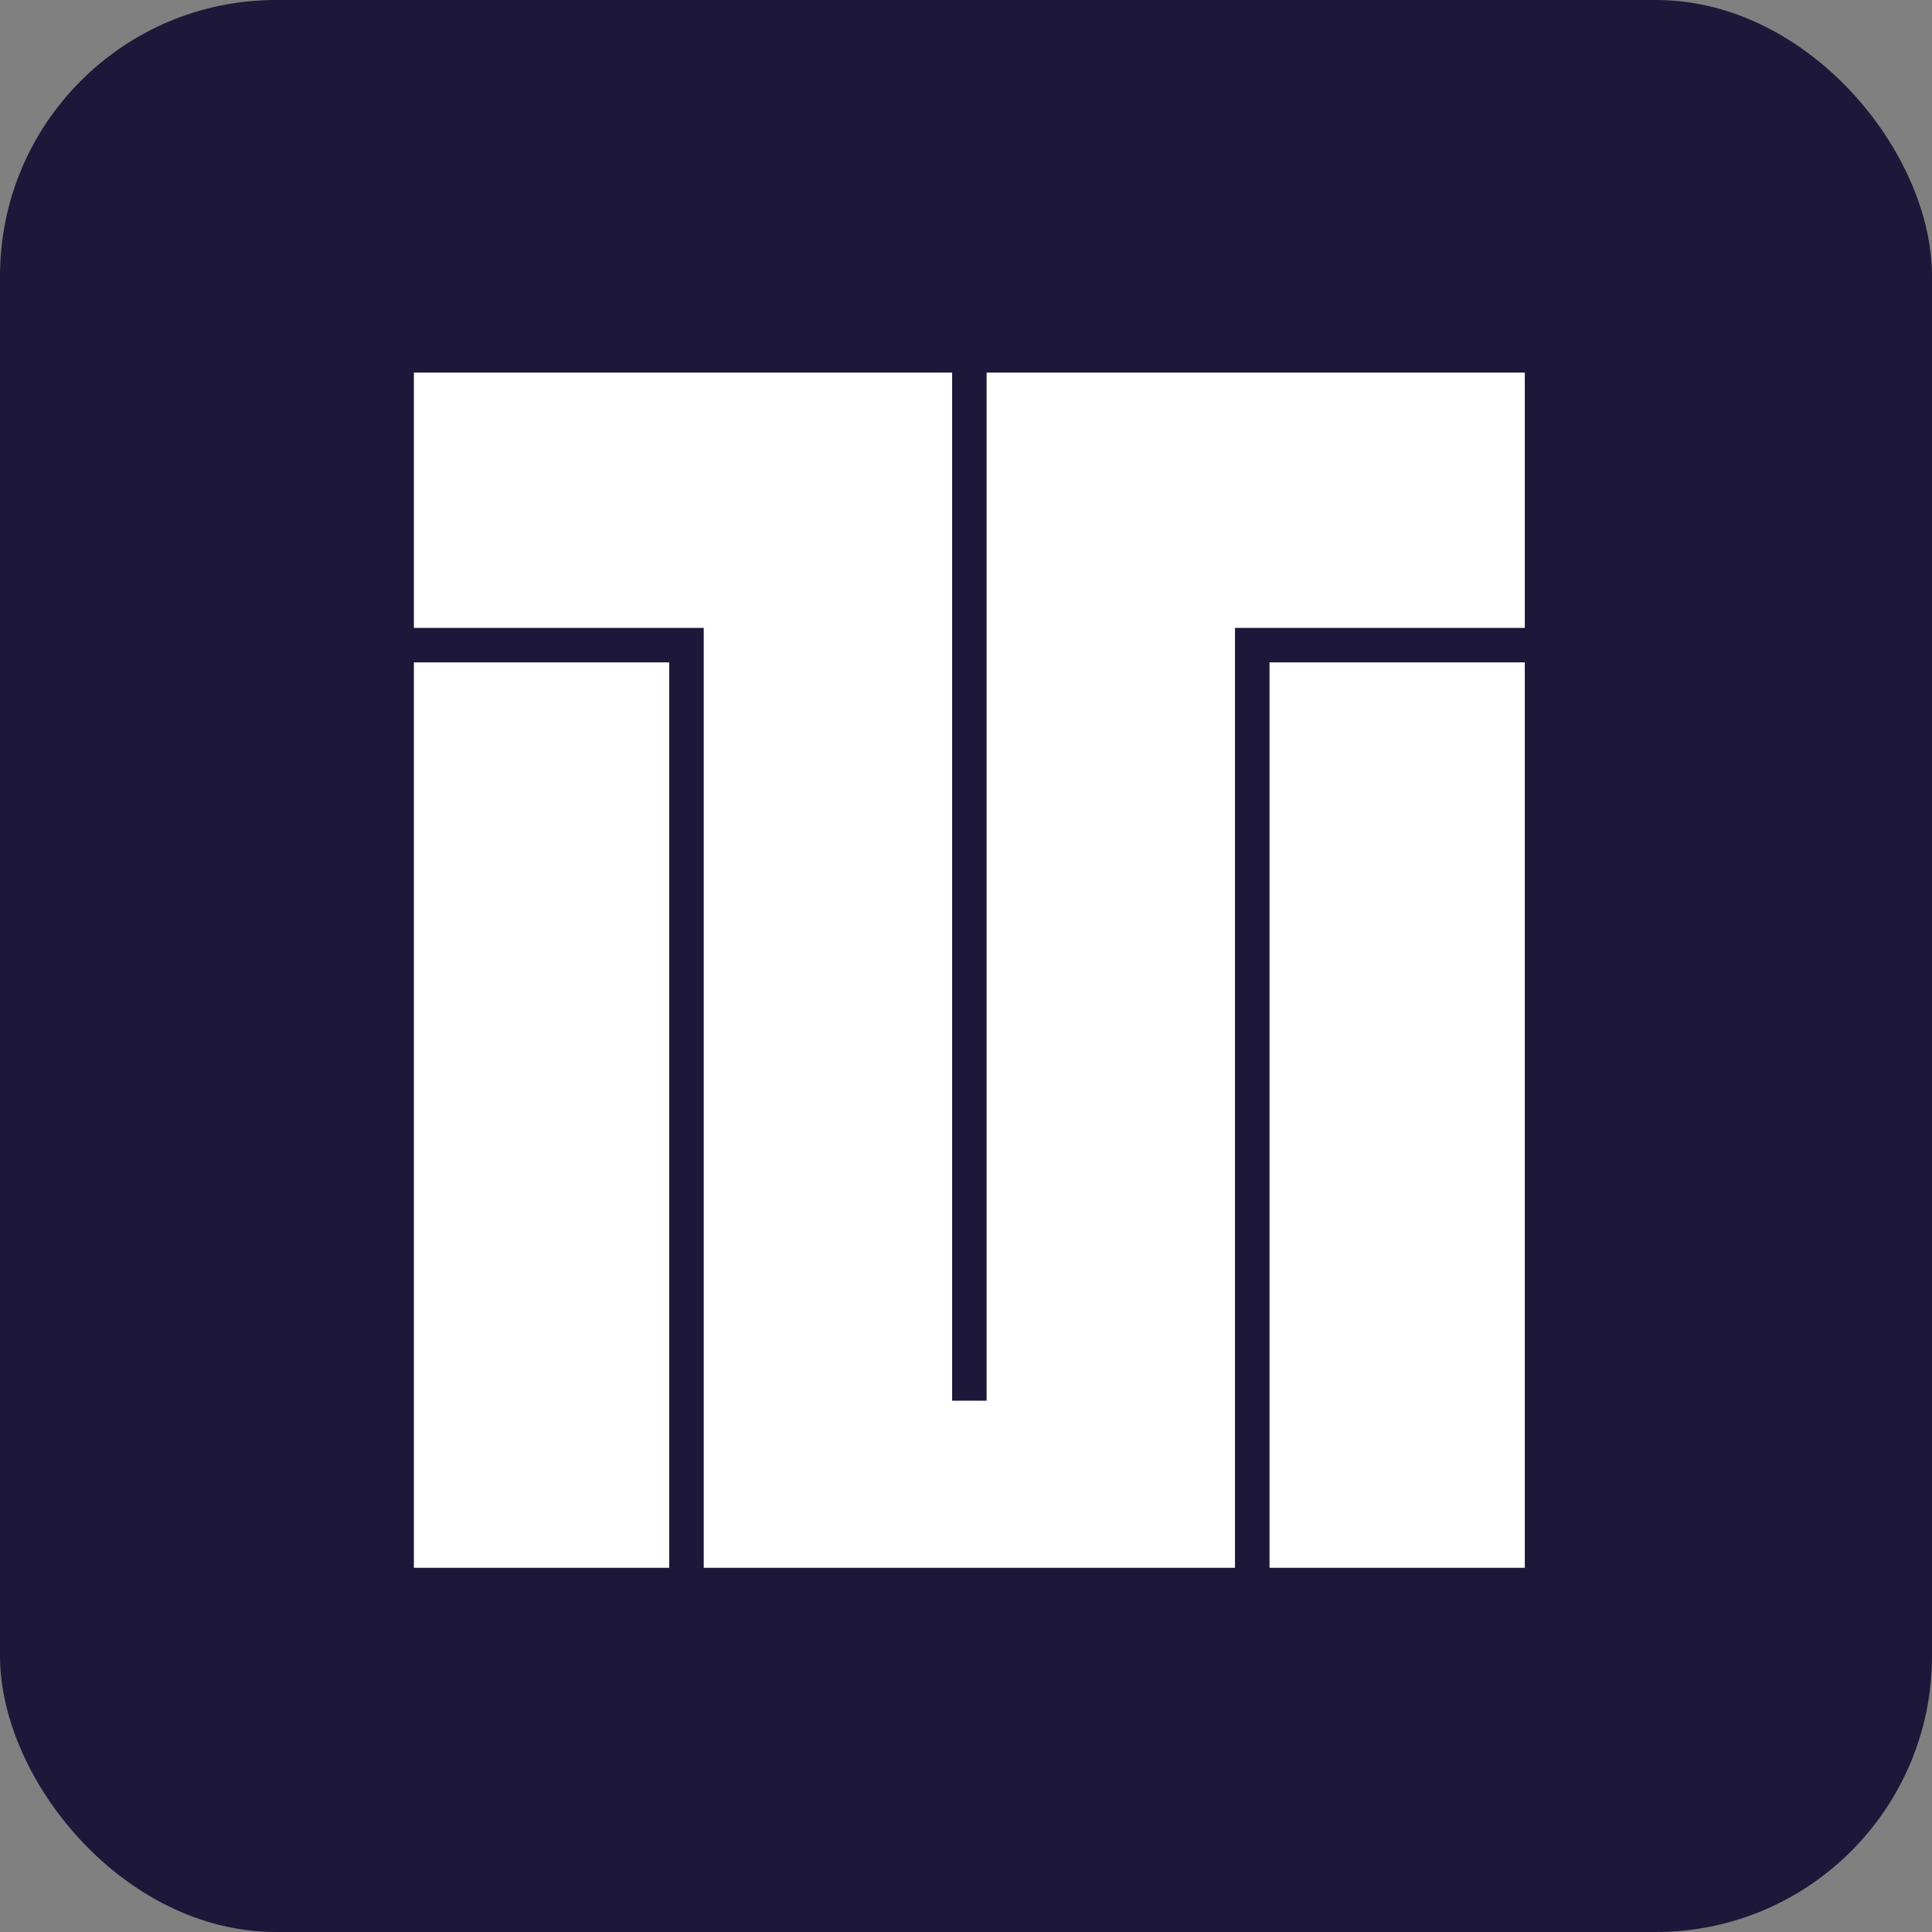
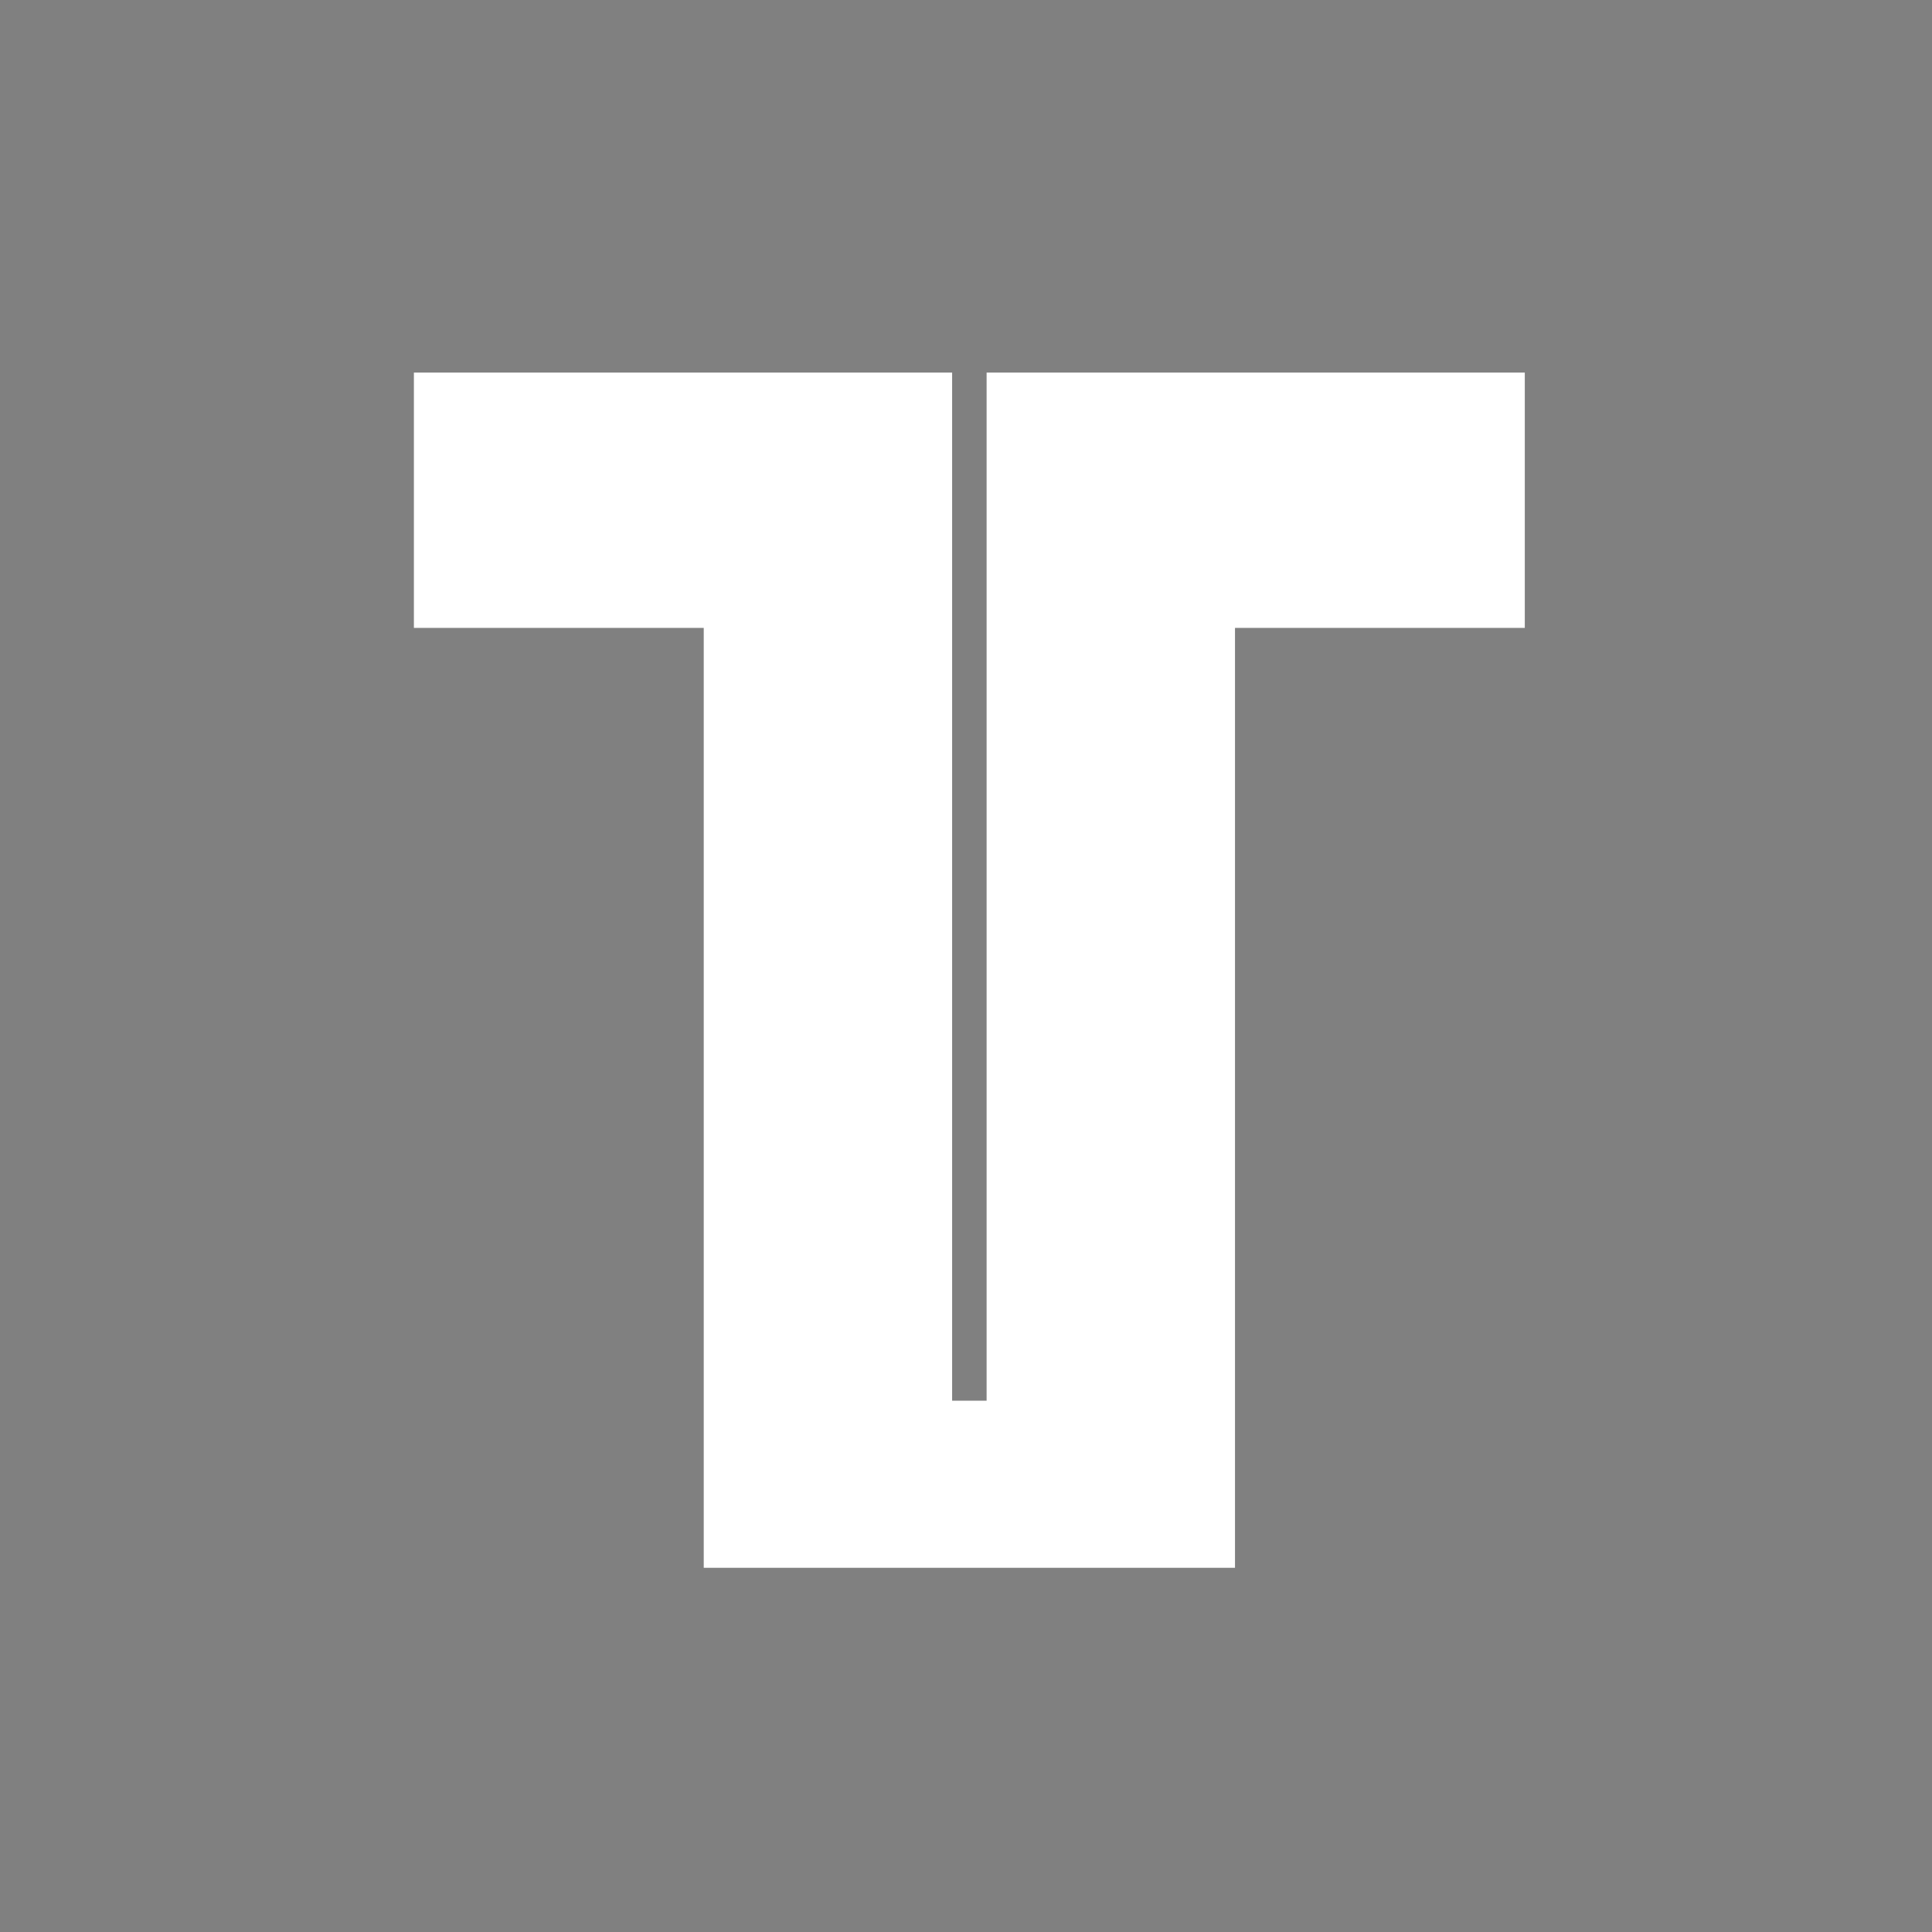
<svg xmlns="http://www.w3.org/2000/svg" width="39" height="39" viewBox="0 0 39 39" fill="none">
  <rect x="0" y="0" width="39" height="39" fill="#808080" stroke="none" />
-   <rect width="39" height="39" rx="5.571" fill="#1D1839" />
  <path d="M19.22 28.275V7.521H8.355V12.675H14.206V31.648H24.93V12.675H30.78V7.521H19.916V28.275H19.22Z" fill="white" />
-   <path d="M13.509 13.371H8.355V31.648H13.509V13.371Z" fill="white" />
-   <path d="M25.627 31.648V13.371H30.78V31.648H25.627Z" fill="white" />
</svg>